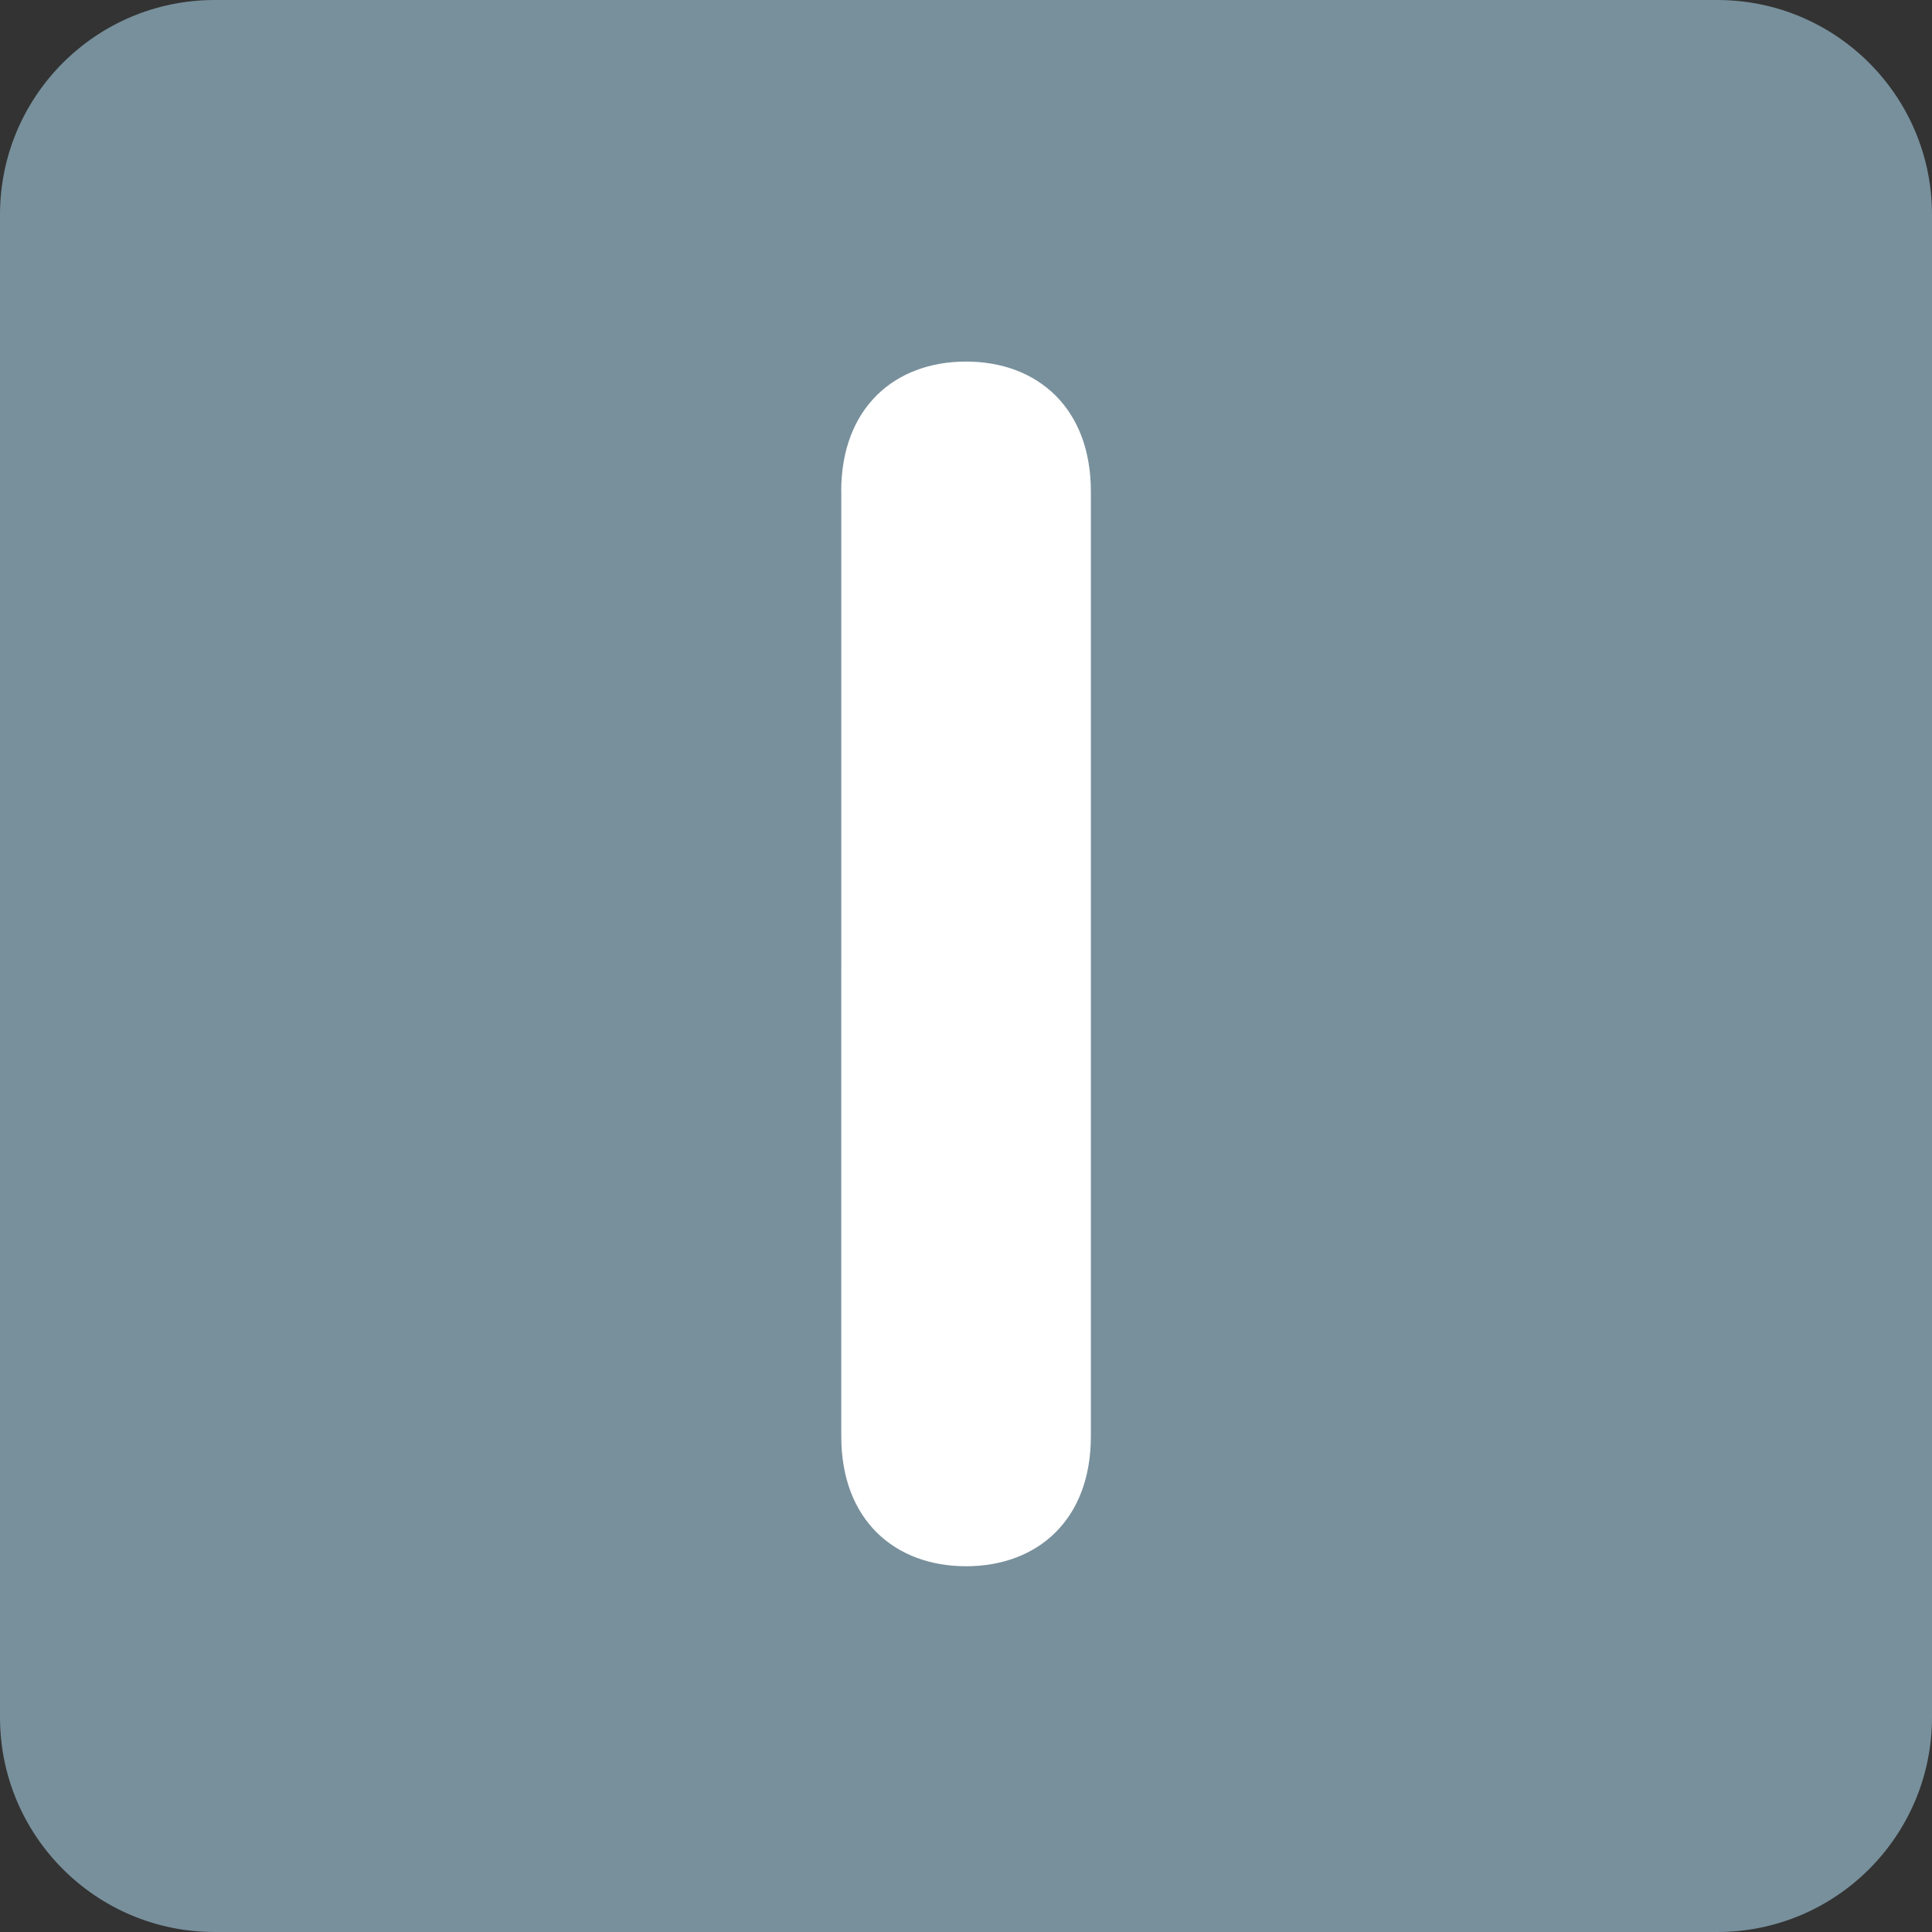
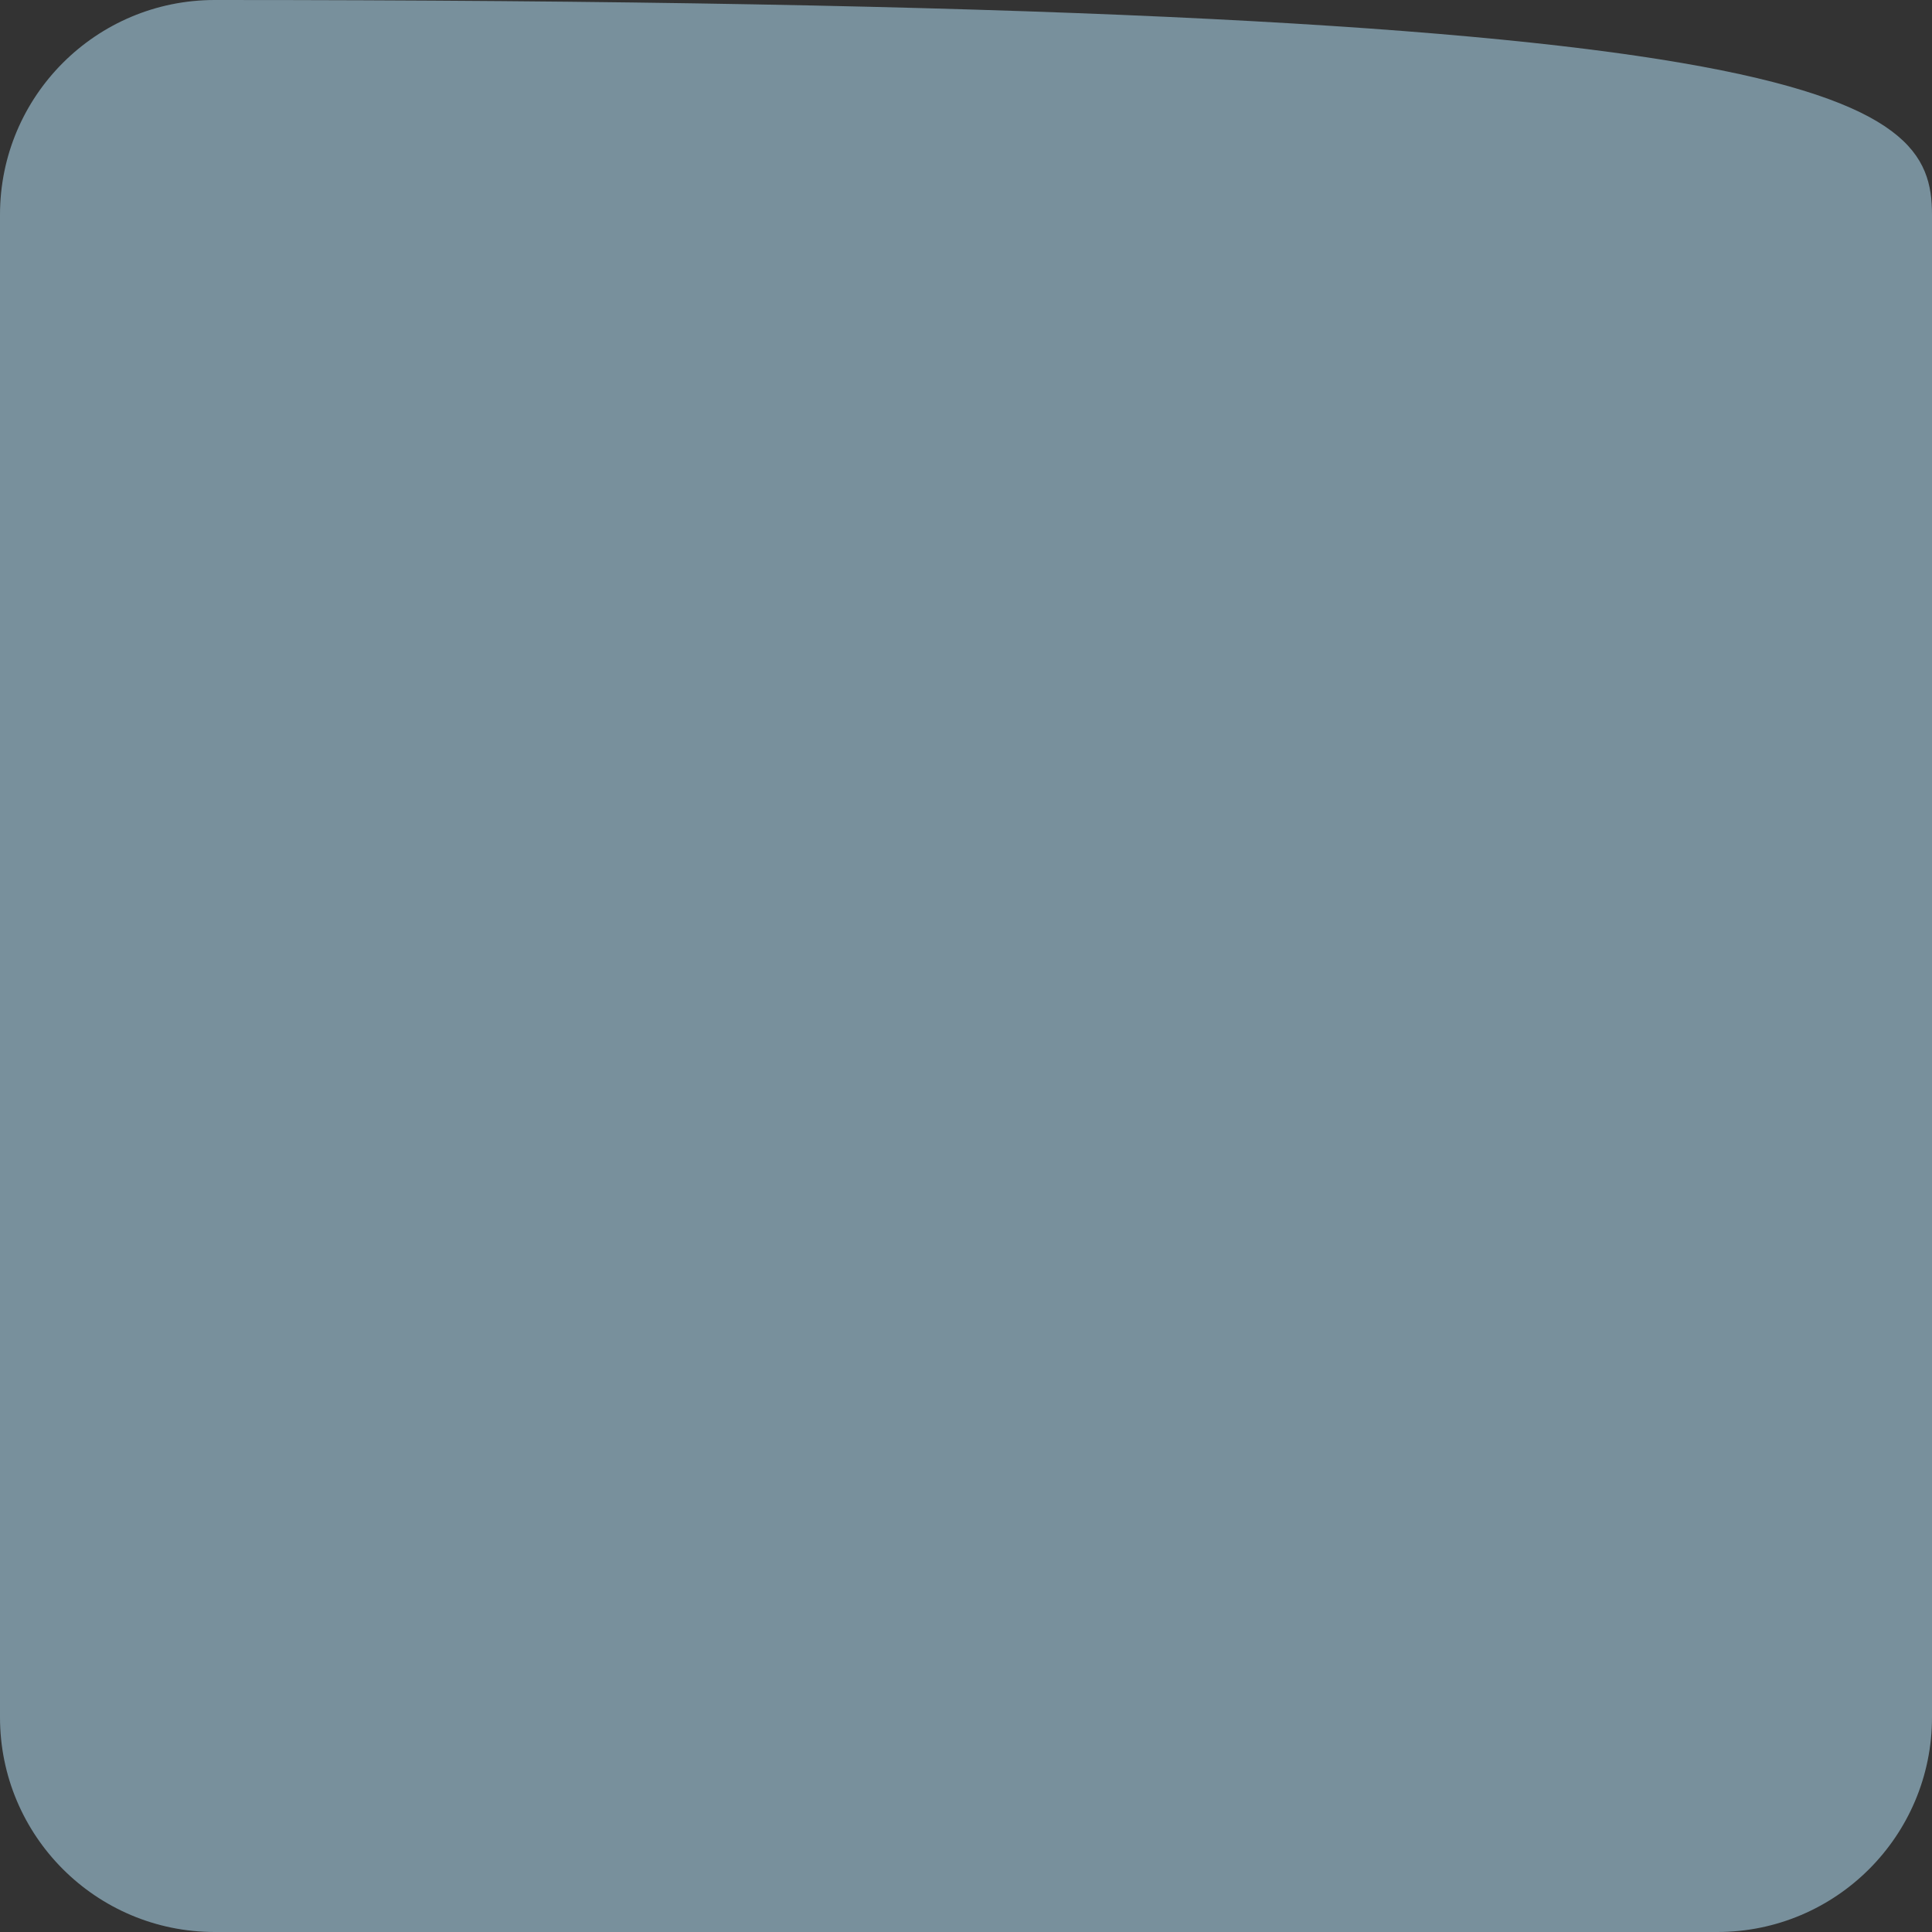
<svg xmlns="http://www.w3.org/2000/svg" viewBox="0 0 512 512" enable-background="new 0 0 512 512" width="200px" height="200px">
  <rect x="0" y="0" width="512" height="512" fill="#333333" stroke="none" />
-   <path fill="#78909c" d="M512 455.1c0 31.43-25.47 56.9-56.9 56.9H56.9C25.46 512 0 486.53 0 455.1V56.9C0 25.46 25.47 0 56.9 0h398.2C486.54 0 512 25.47 512 56.9v398.2z" />
-   <path fill="#fff" d="M222.93 130.22c0-22.05 14.1-34.4 33.08-34.4 18.97 0 33.08 12.36 33.08 34.4V380.7c0 22.04-14.1 34.37-33.07 34.37-18.96 0-33.07-12.33-33.07-34.38V130.2z" />
+   <path fill="#78909c" d="M512 455.1c0 31.43-25.47 56.9-56.9 56.9H56.9C25.46 512 0 486.53 0 455.1V56.9C0 25.46 25.47 0 56.9 0C486.54 0 512 25.47 512 56.9v398.2z" />
</svg>